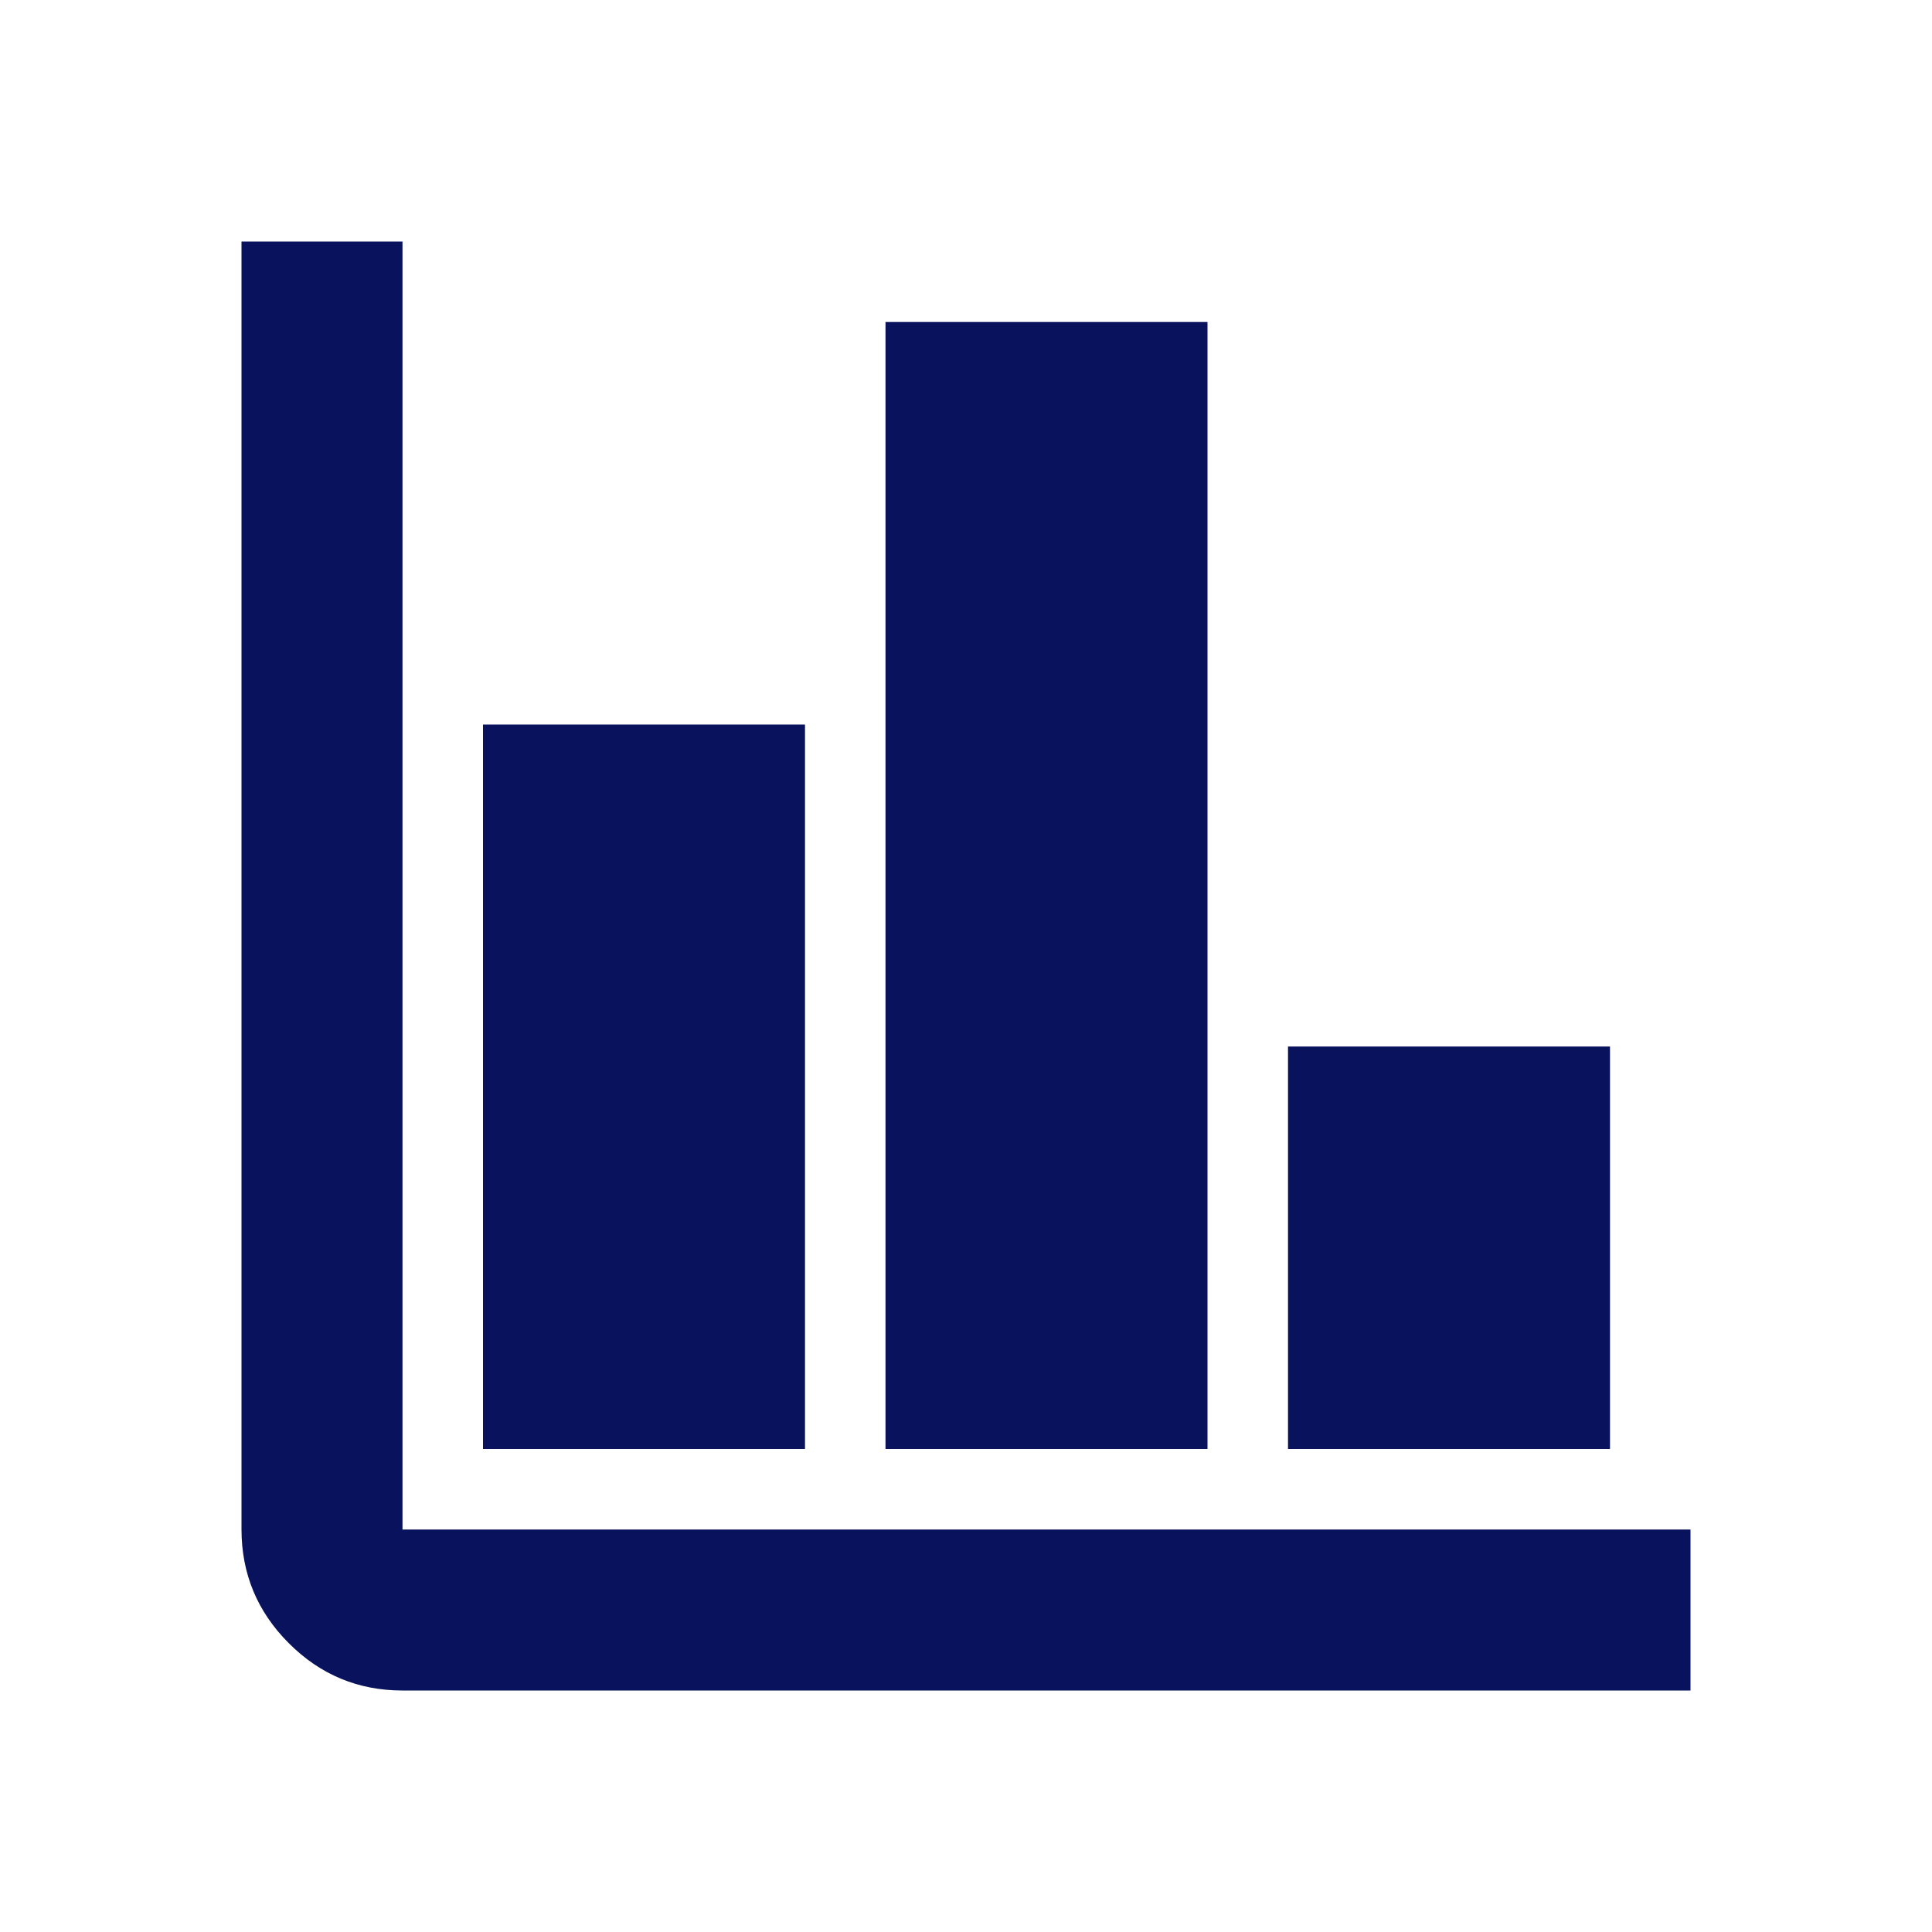
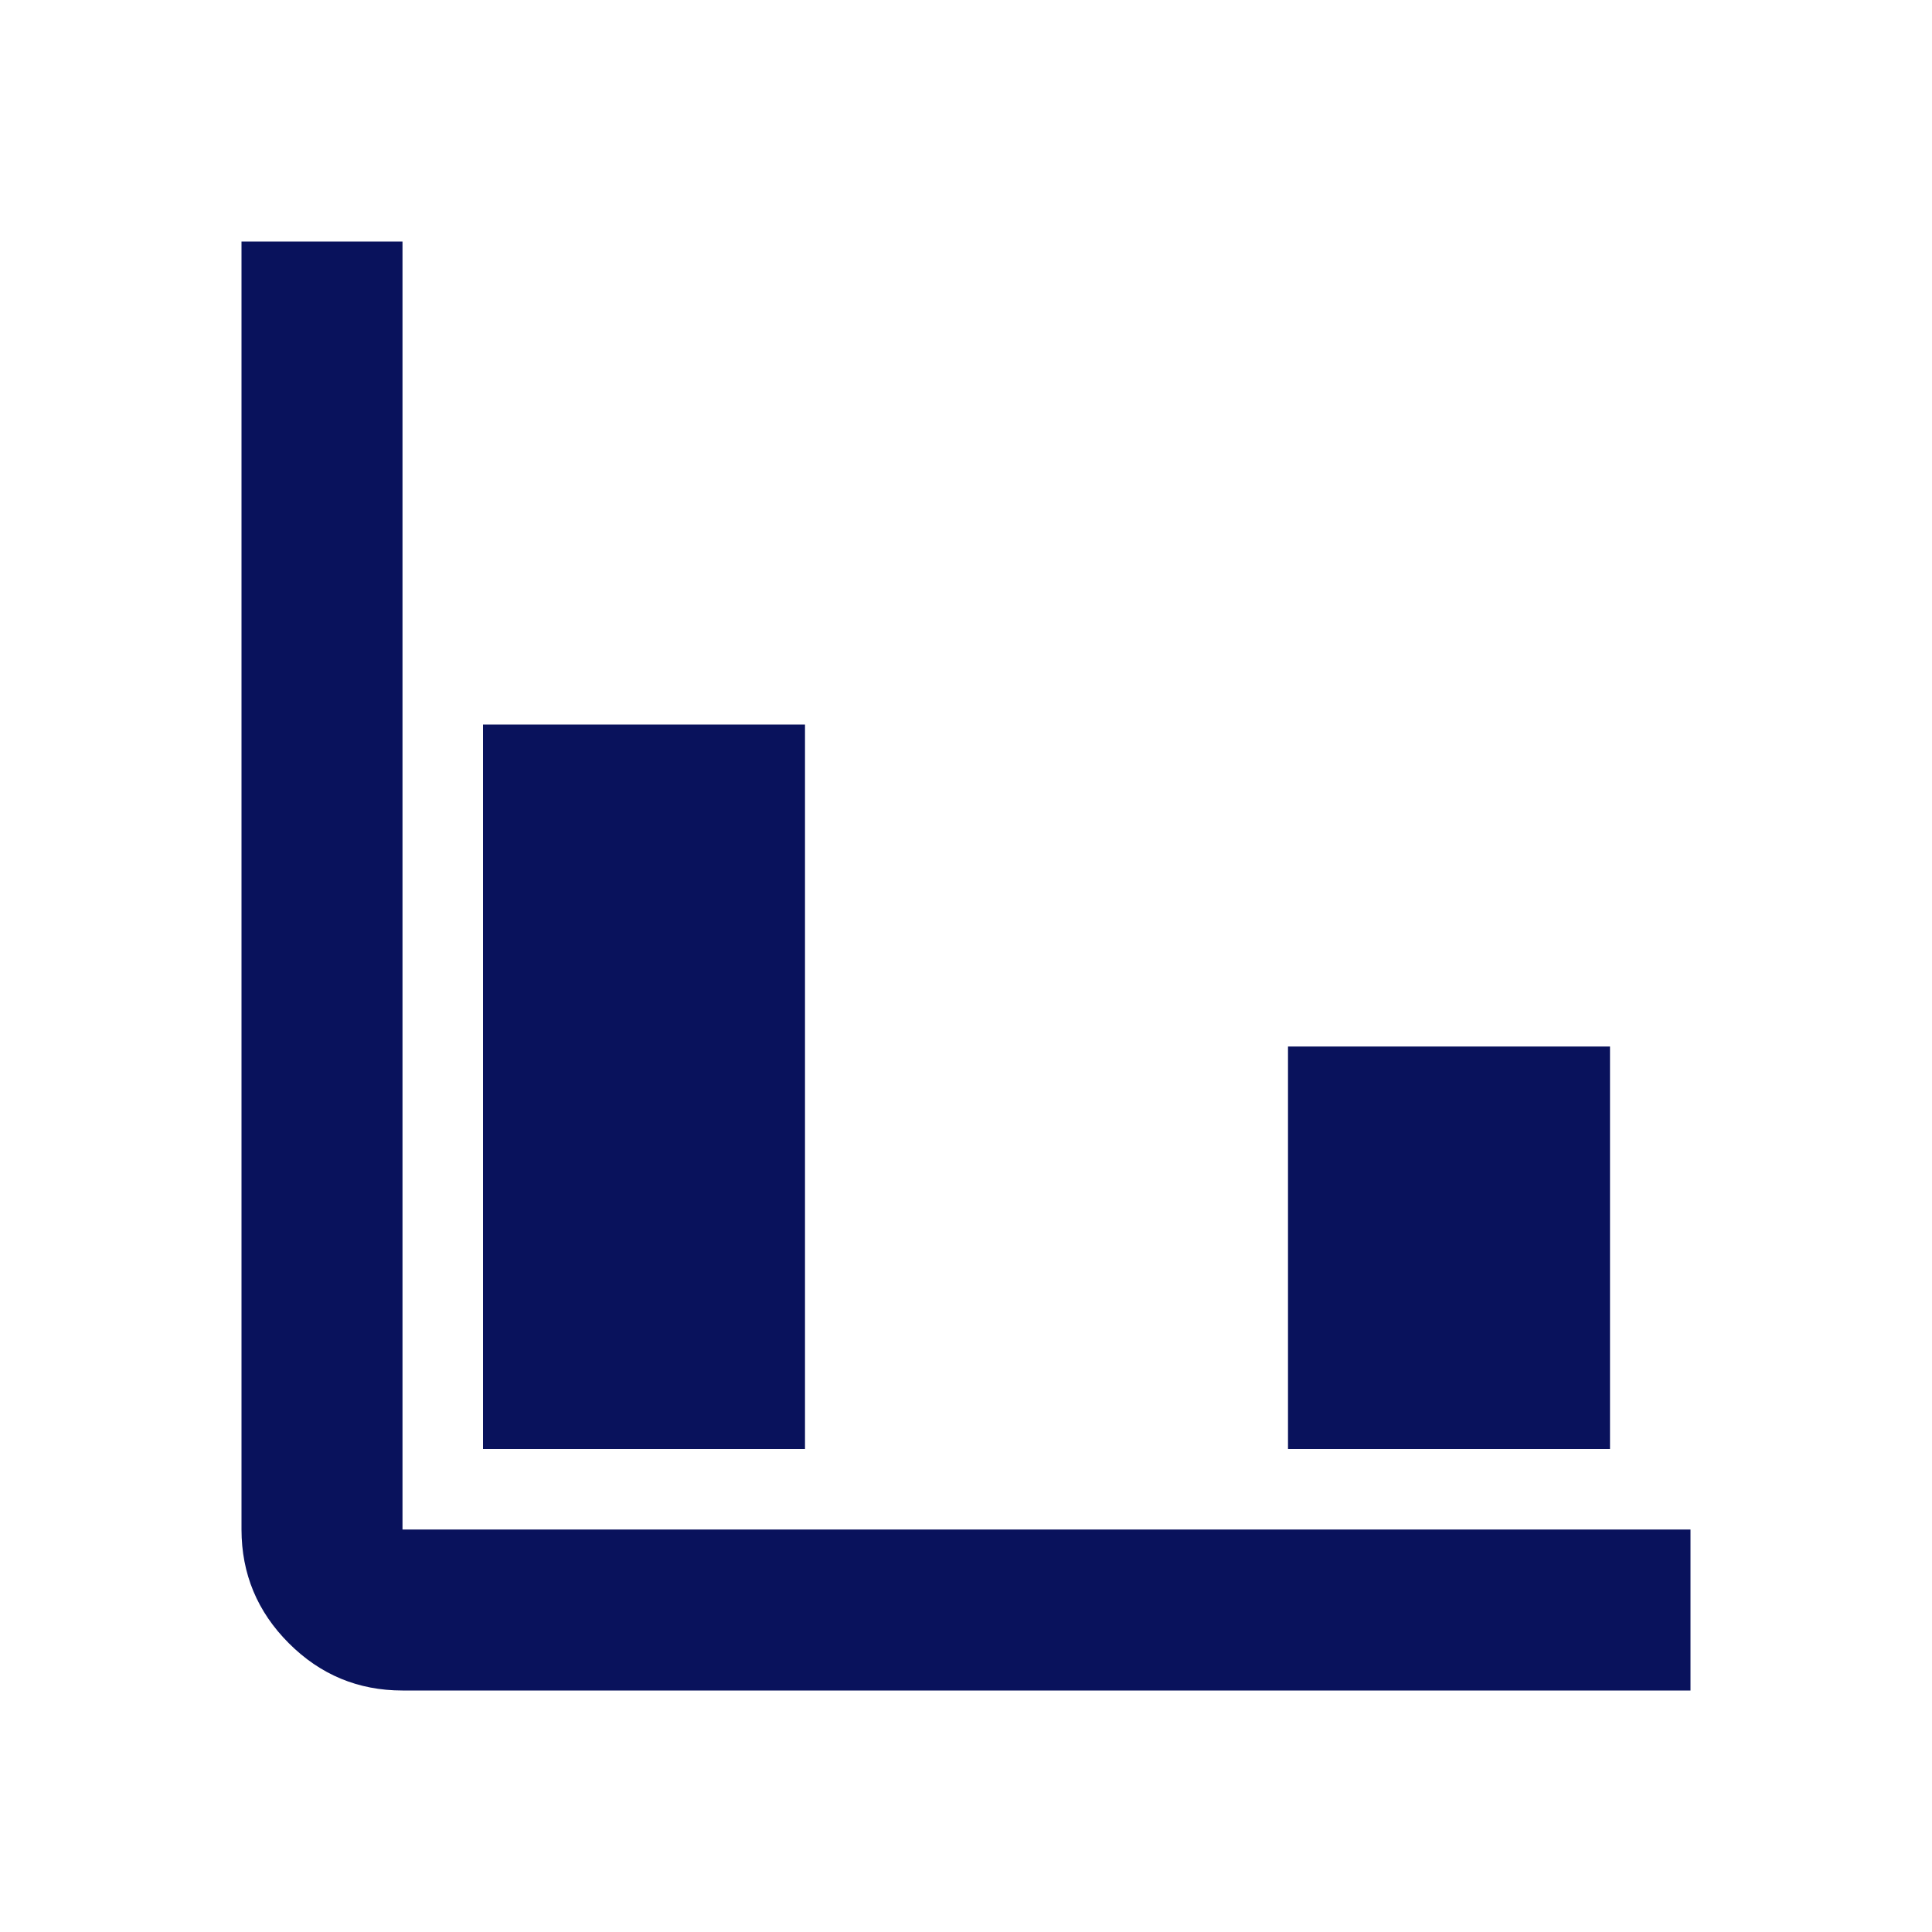
<svg xmlns="http://www.w3.org/2000/svg" width="87" height="87" viewBox="0 0 87 87" fill="none">
-   <path d="M18.125 76.125C16.131 76.125 14.425 75.416 13.007 73.997C11.588 72.579 10.877 70.871 10.875 68.875V10.875H18.125V68.875H76.125V76.125H18.125ZM21.75 65.25V32.625H36.25V65.25H21.75ZM39.875 65.25V14.5H54.375V65.25H39.875ZM58 65.25V47.125H72.5V65.25H58Z" fill="#09125C" />
+   <path d="M18.125 76.125C16.131 76.125 14.425 75.416 13.007 73.997C11.588 72.579 10.877 70.871 10.875 68.875V10.875H18.125V68.875H76.125V76.125H18.125ZM21.75 65.25V32.625H36.25V65.25H21.75ZM39.875 65.25V14.5H54.375H39.875ZM58 65.25V47.125H72.5V65.25H58Z" fill="#09125C" />
</svg>